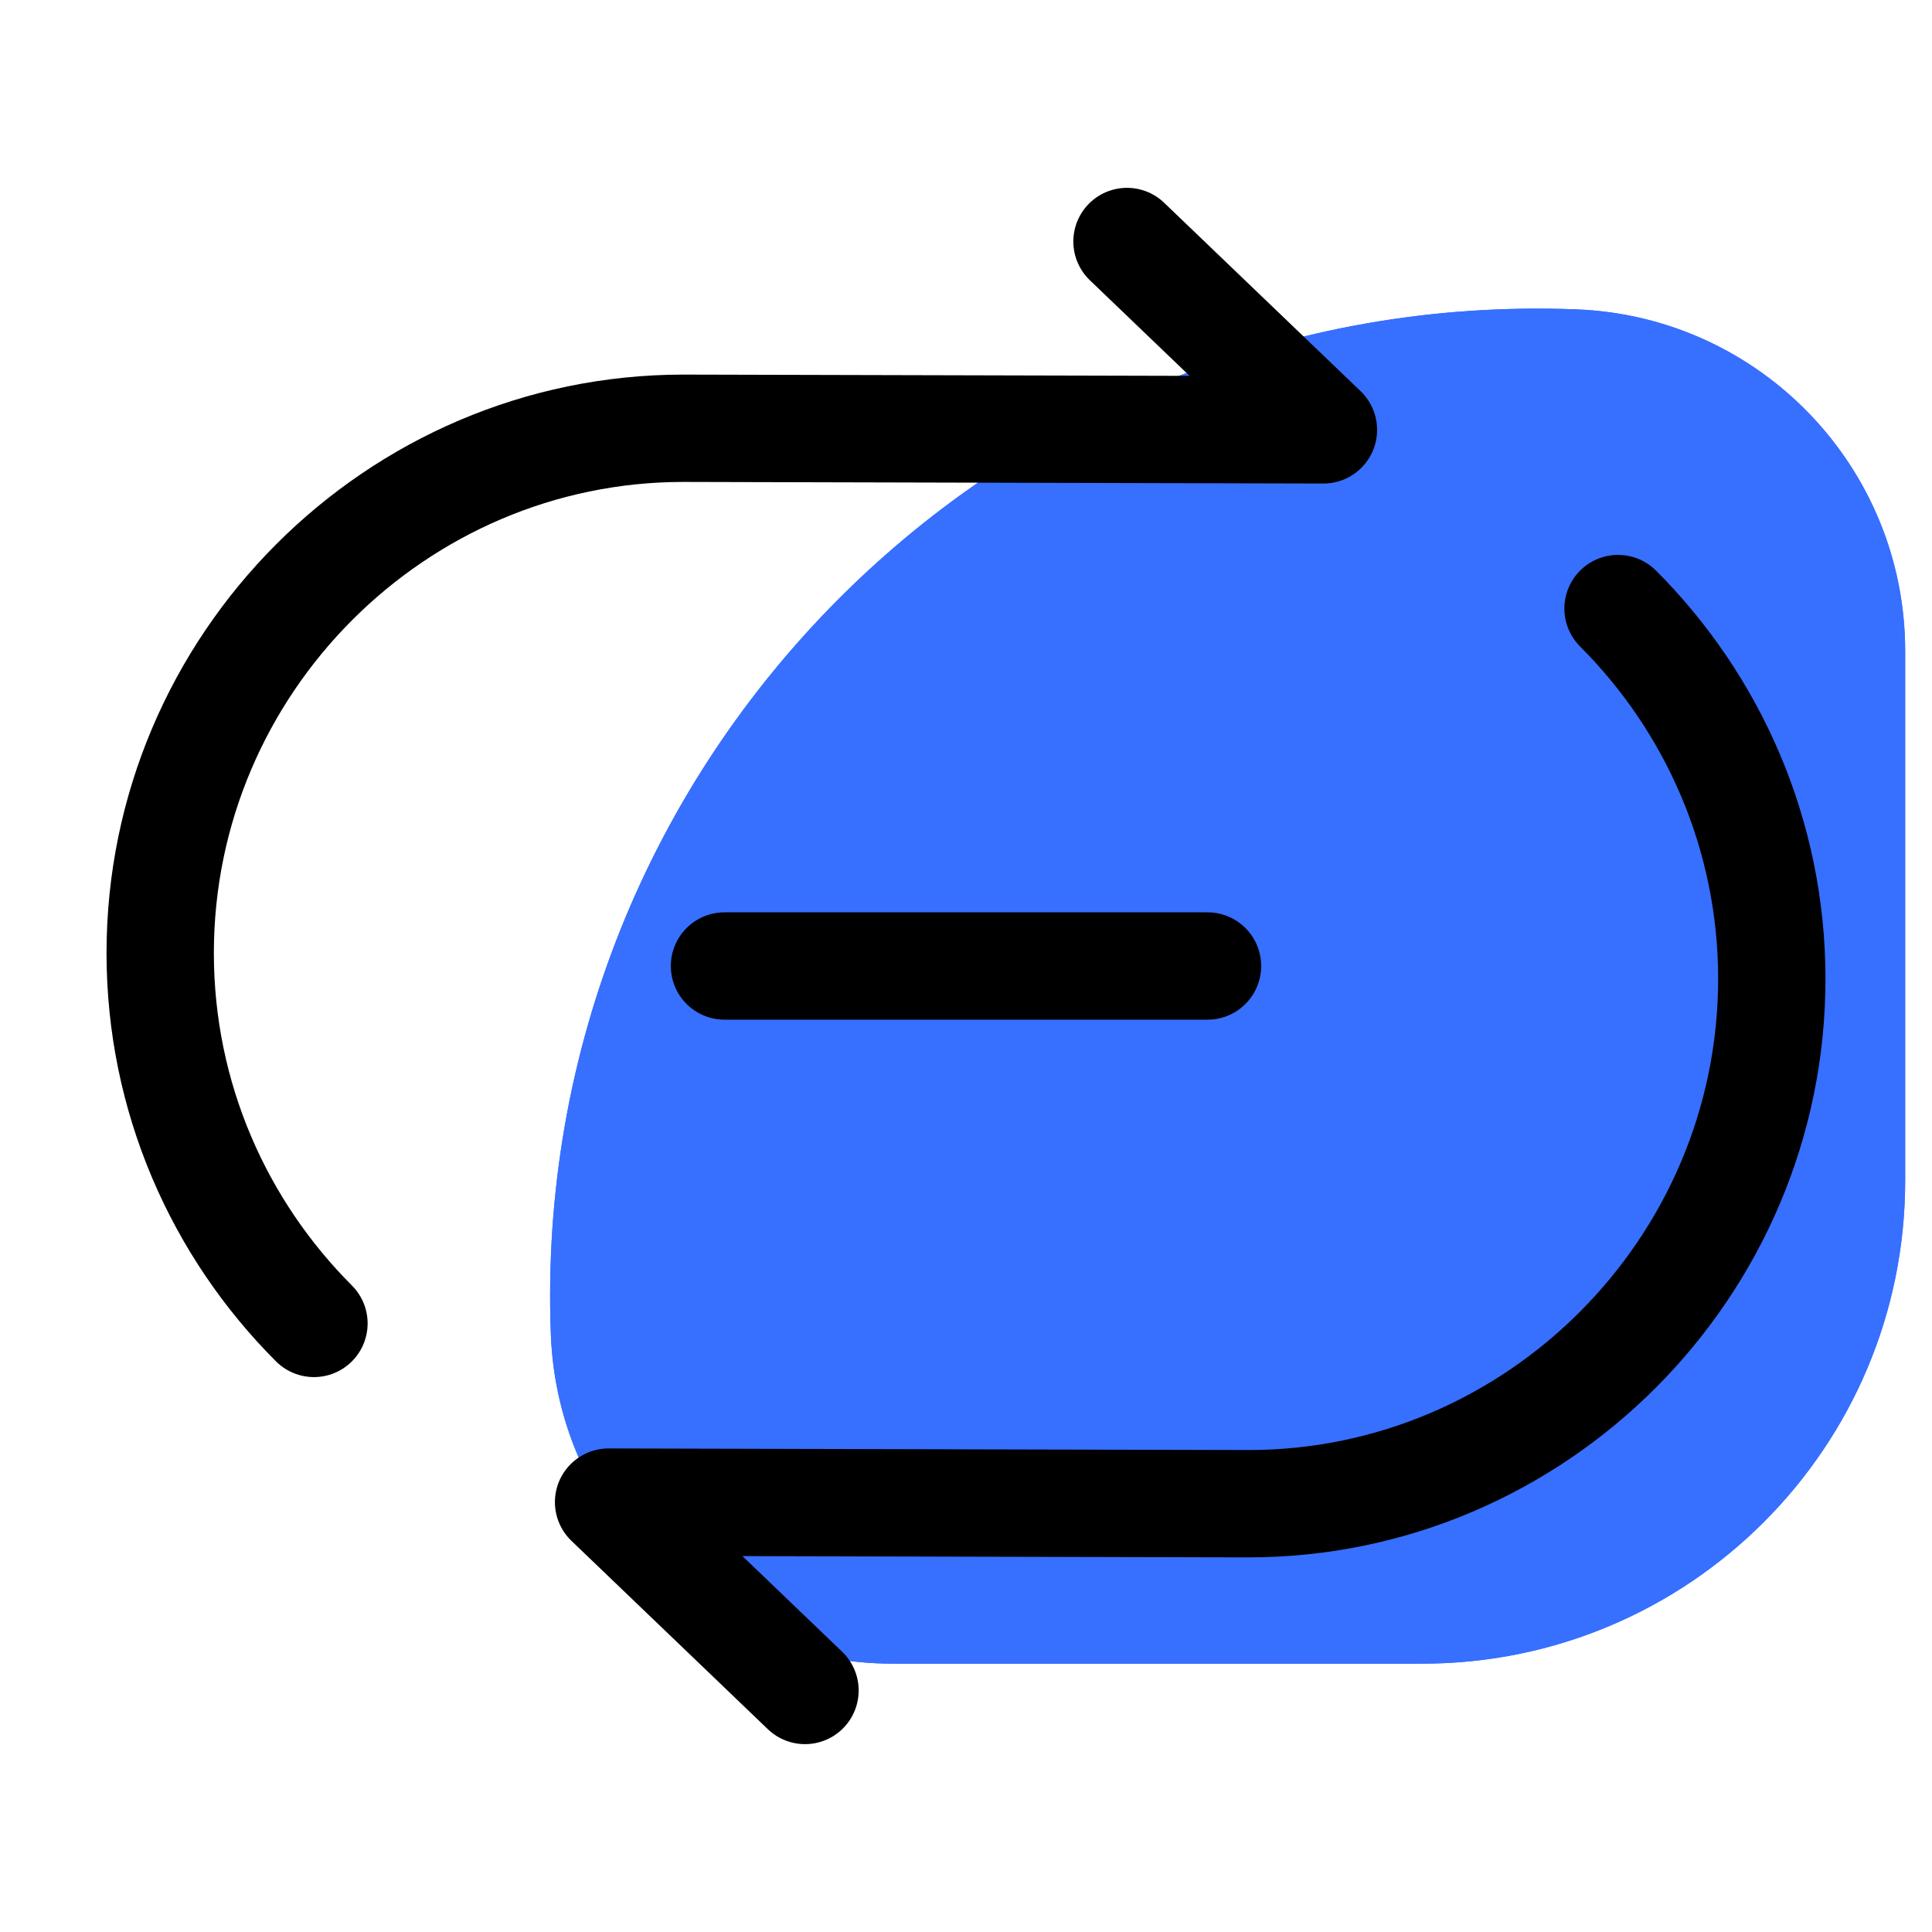
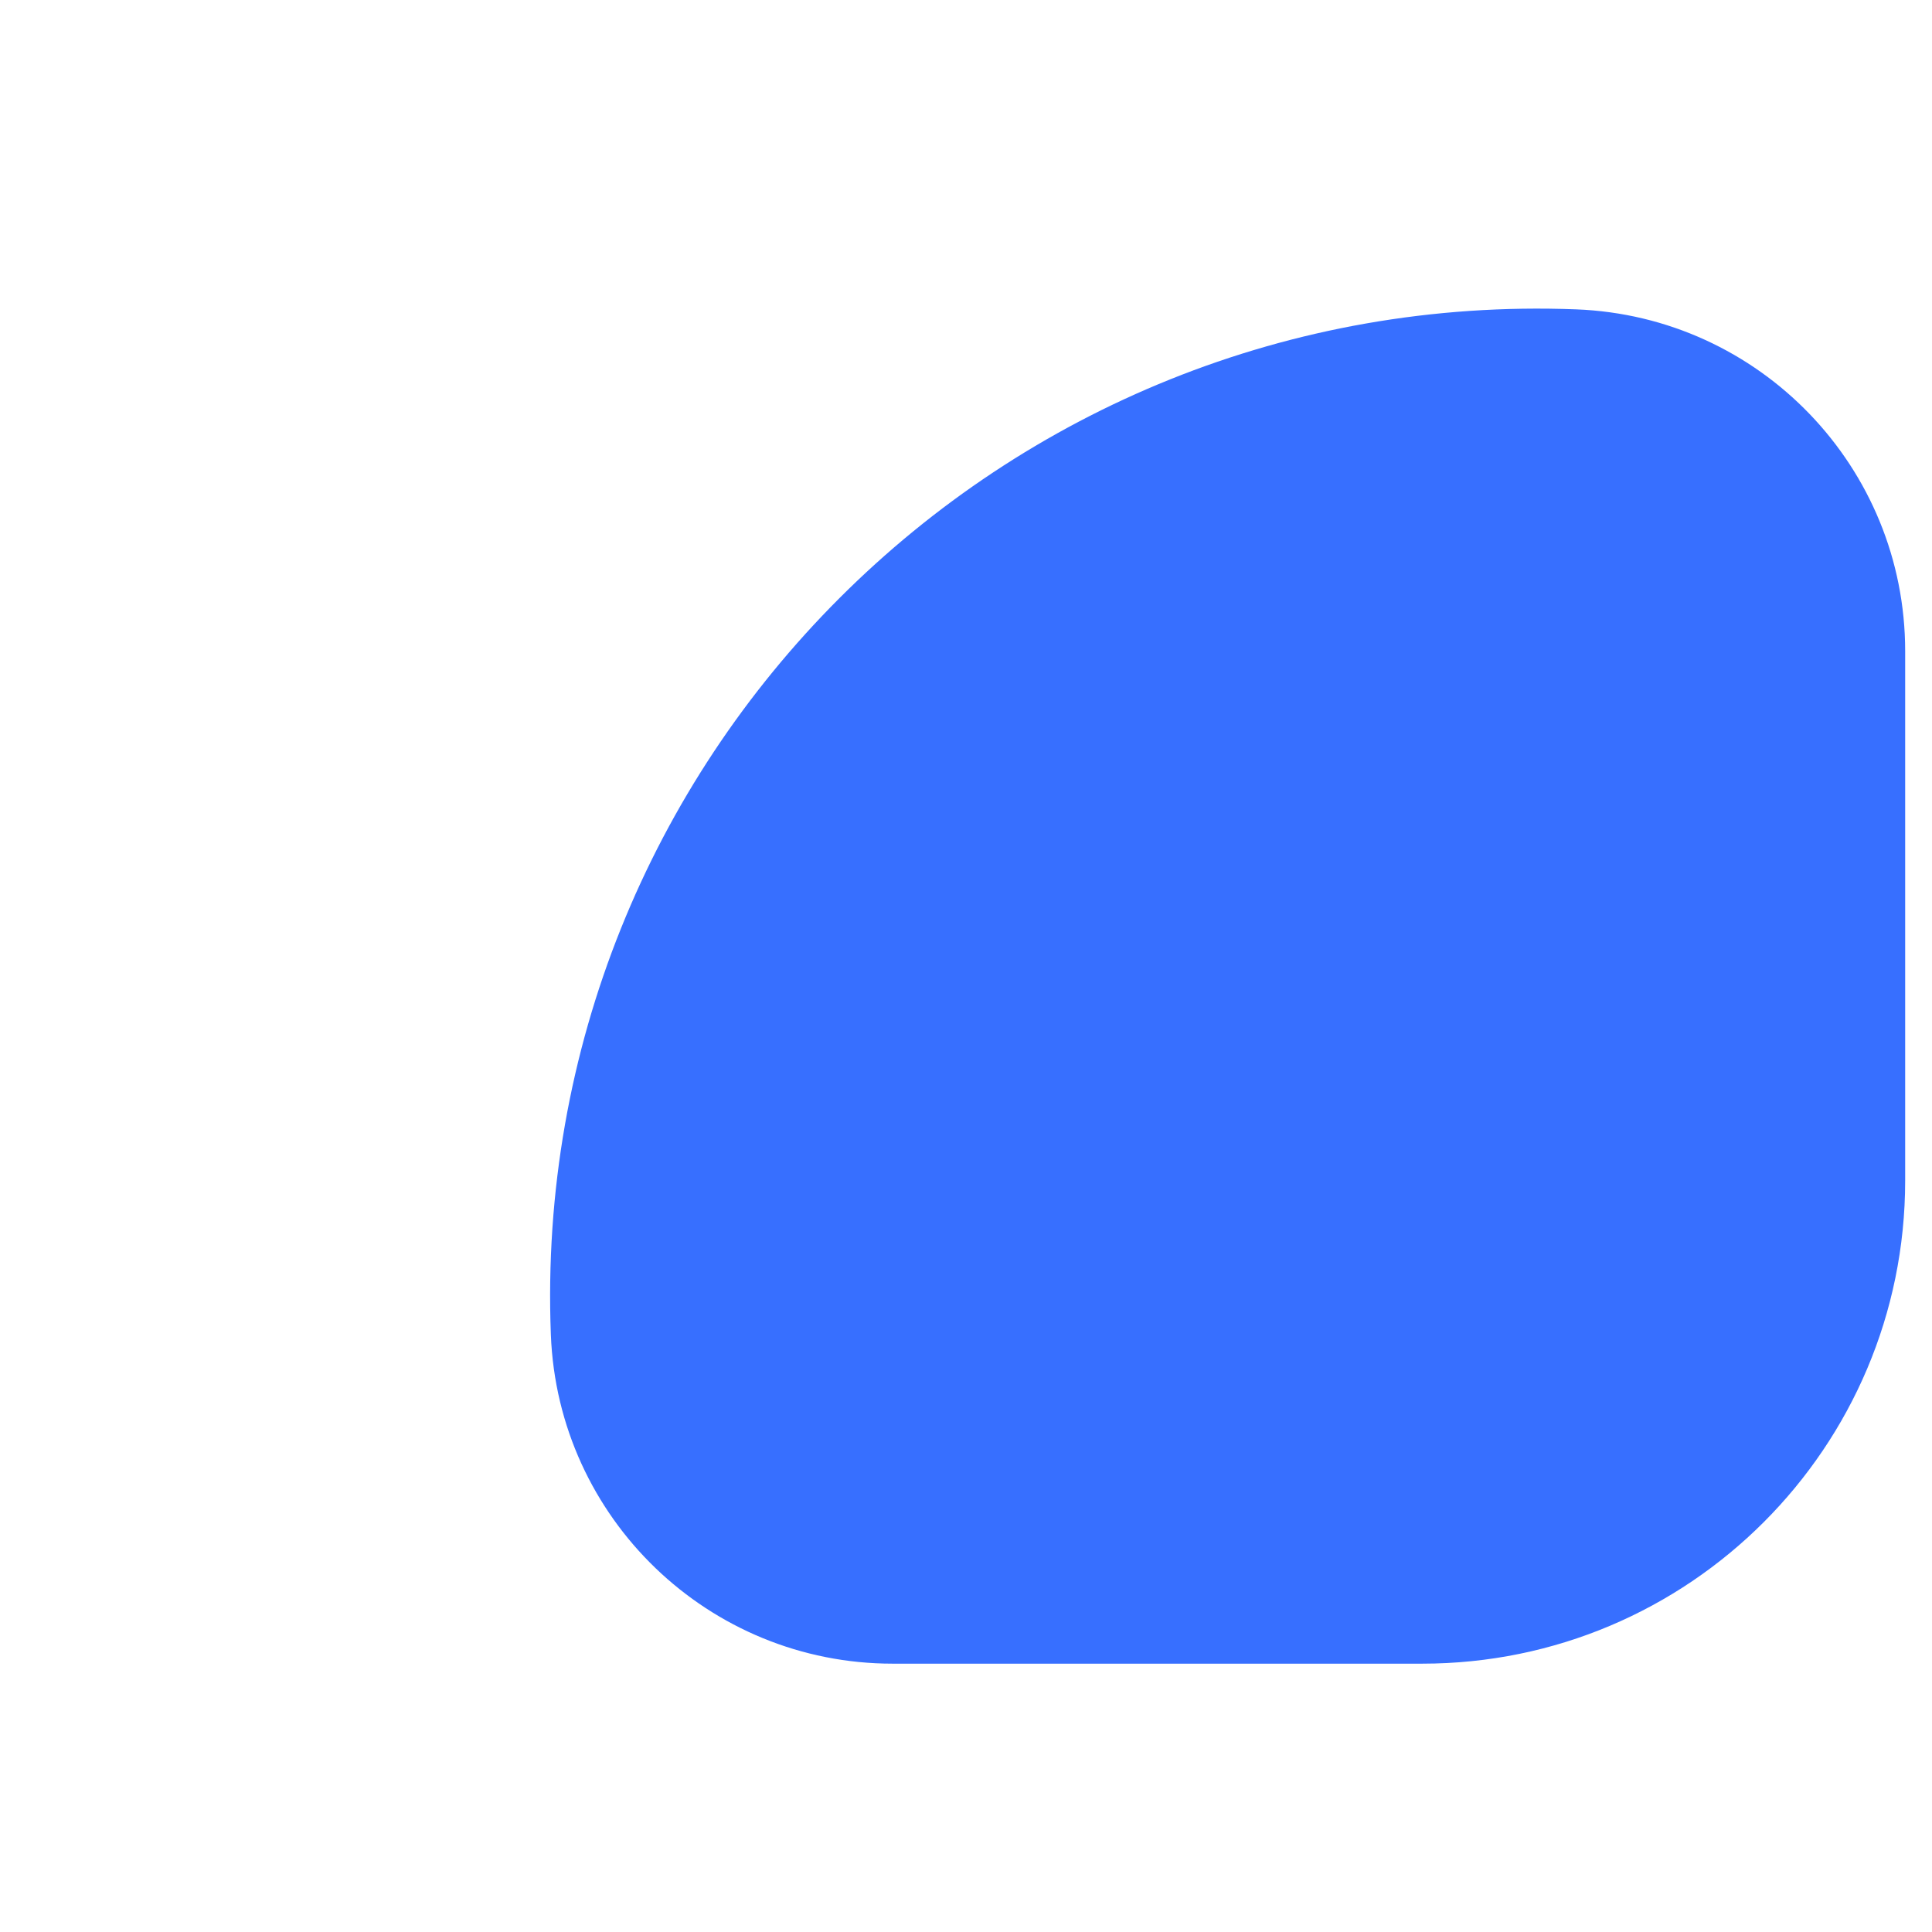
<svg xmlns="http://www.w3.org/2000/svg" width="72" height="72" viewBox="0 0 72 72" fill="none">
  <path d="M20.529 49.742C19.704 28.305 37.305 10.704 58.742 11.529C65.587 11.792 71 17.417 71 24.267V44C71 53.941 62.941 62 53 62H33.267C26.417 62 20.792 56.587 20.529 49.742Z" fill="#376FFF" />
-   <path d="M20.529 49.742C19.704 28.305 37.305 10.704 58.742 11.529C65.587 11.792 71 17.417 71 24.267V44C71 53.941 62.941 62 53 62H33.267C26.417 62 20.792 56.587 20.529 49.742Z" fill="#376FFF" />
-   <path d="M42 9L49.32 16.02L25.47 15.96C14.76 15.96 5.97 24.75 5.97 35.52C5.97 40.89 8.16 45.78 11.7 49.32" stroke="black" stroke-width="4" stroke-linecap="round" stroke-linejoin="round" />
-   <path d="M30 62.999L22.68 55.979L46.53 56.039C57.24 56.039 66.03 47.249 66.03 36.479C66.03 31.109 63.84 26.219 60.3 22.679" stroke="black" stroke-width="4" stroke-linecap="round" stroke-linejoin="round" />
-   <path d="M27 36H45" stroke="black" stroke-width="4" stroke-linecap="round" stroke-linejoin="round" />
</svg>